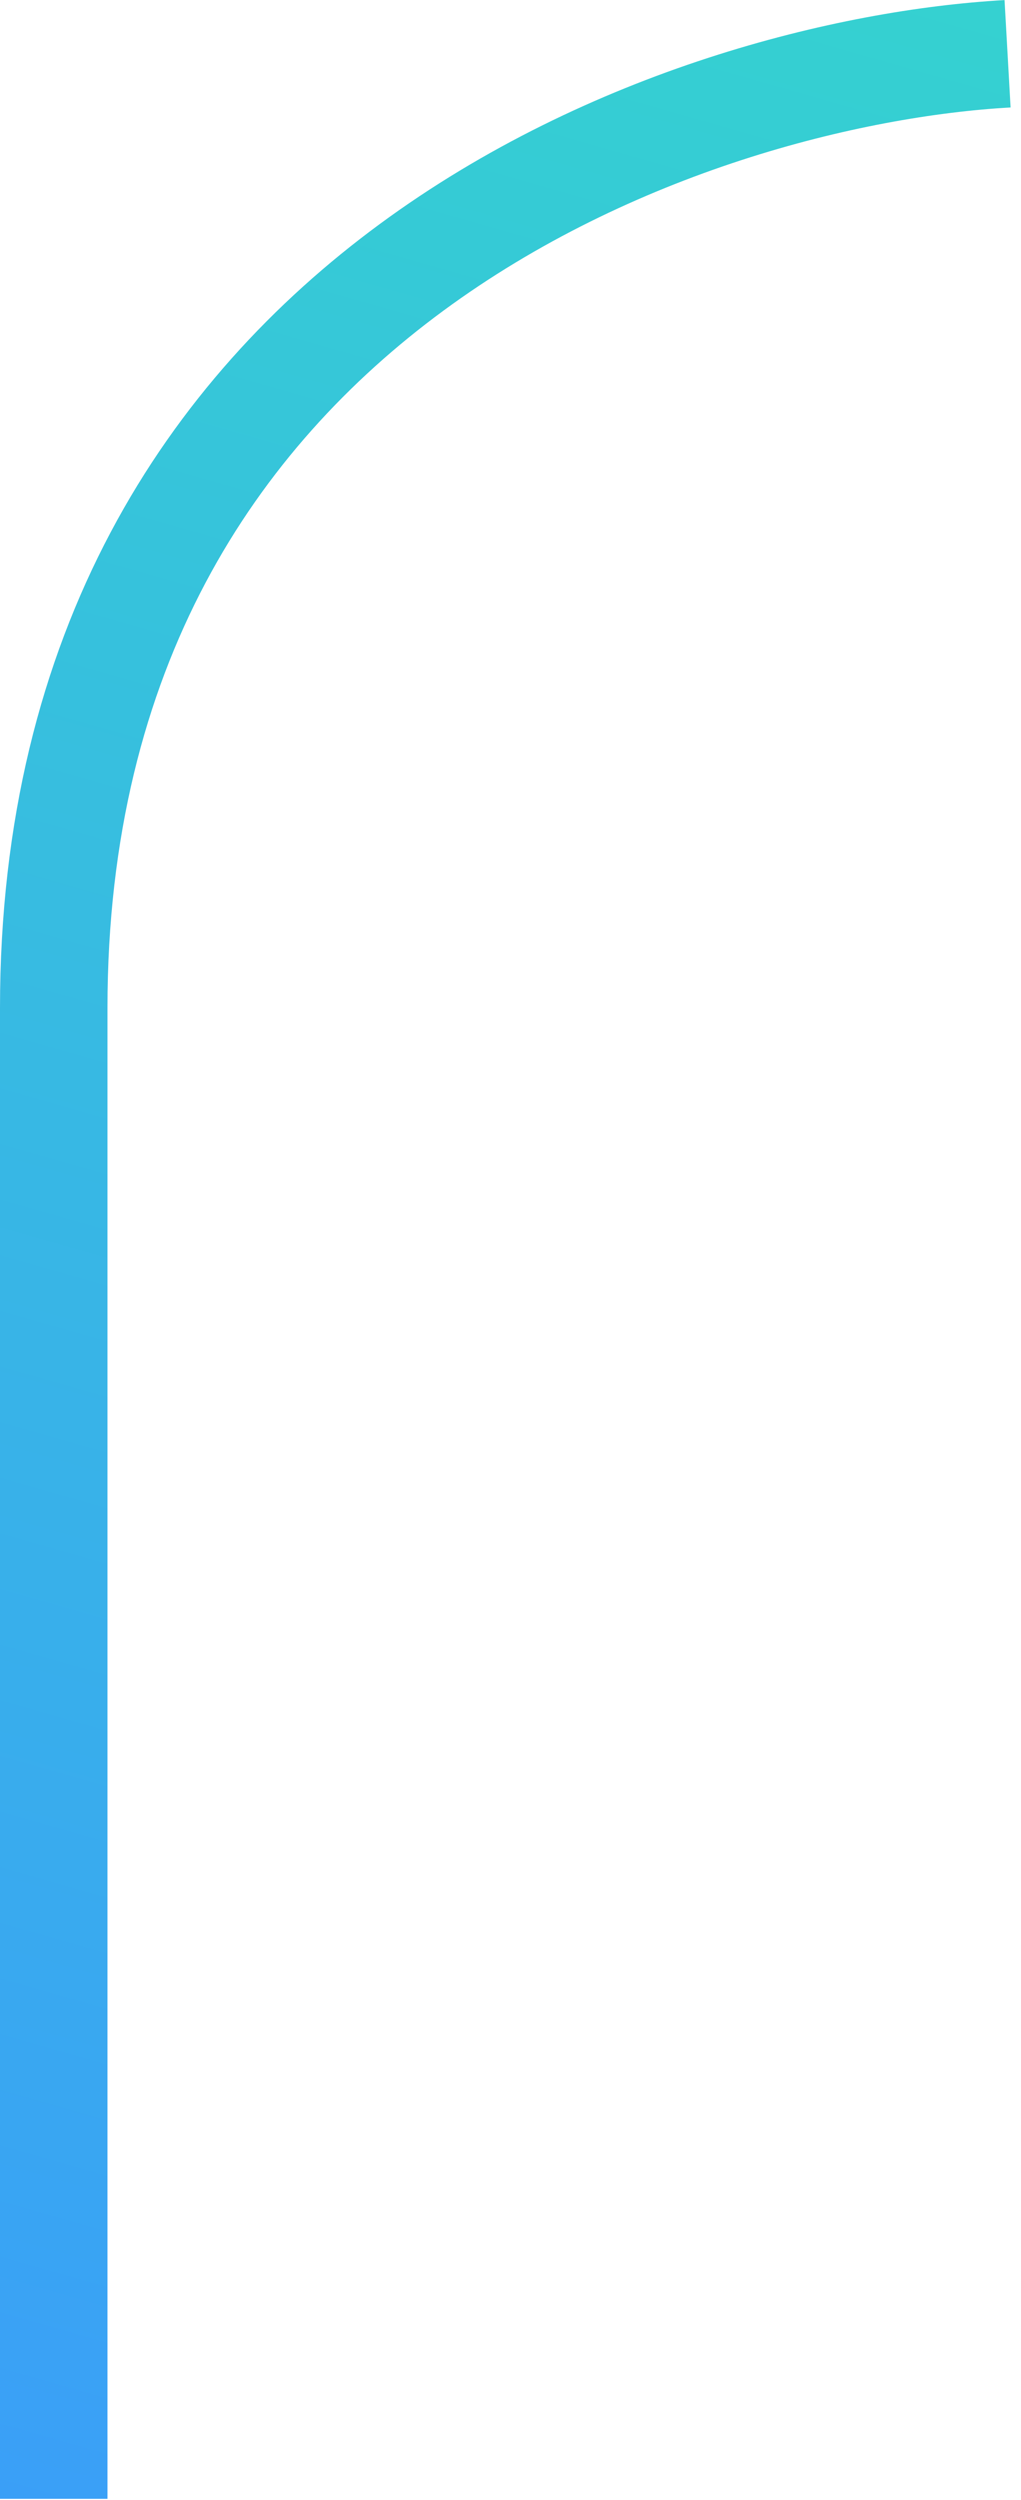
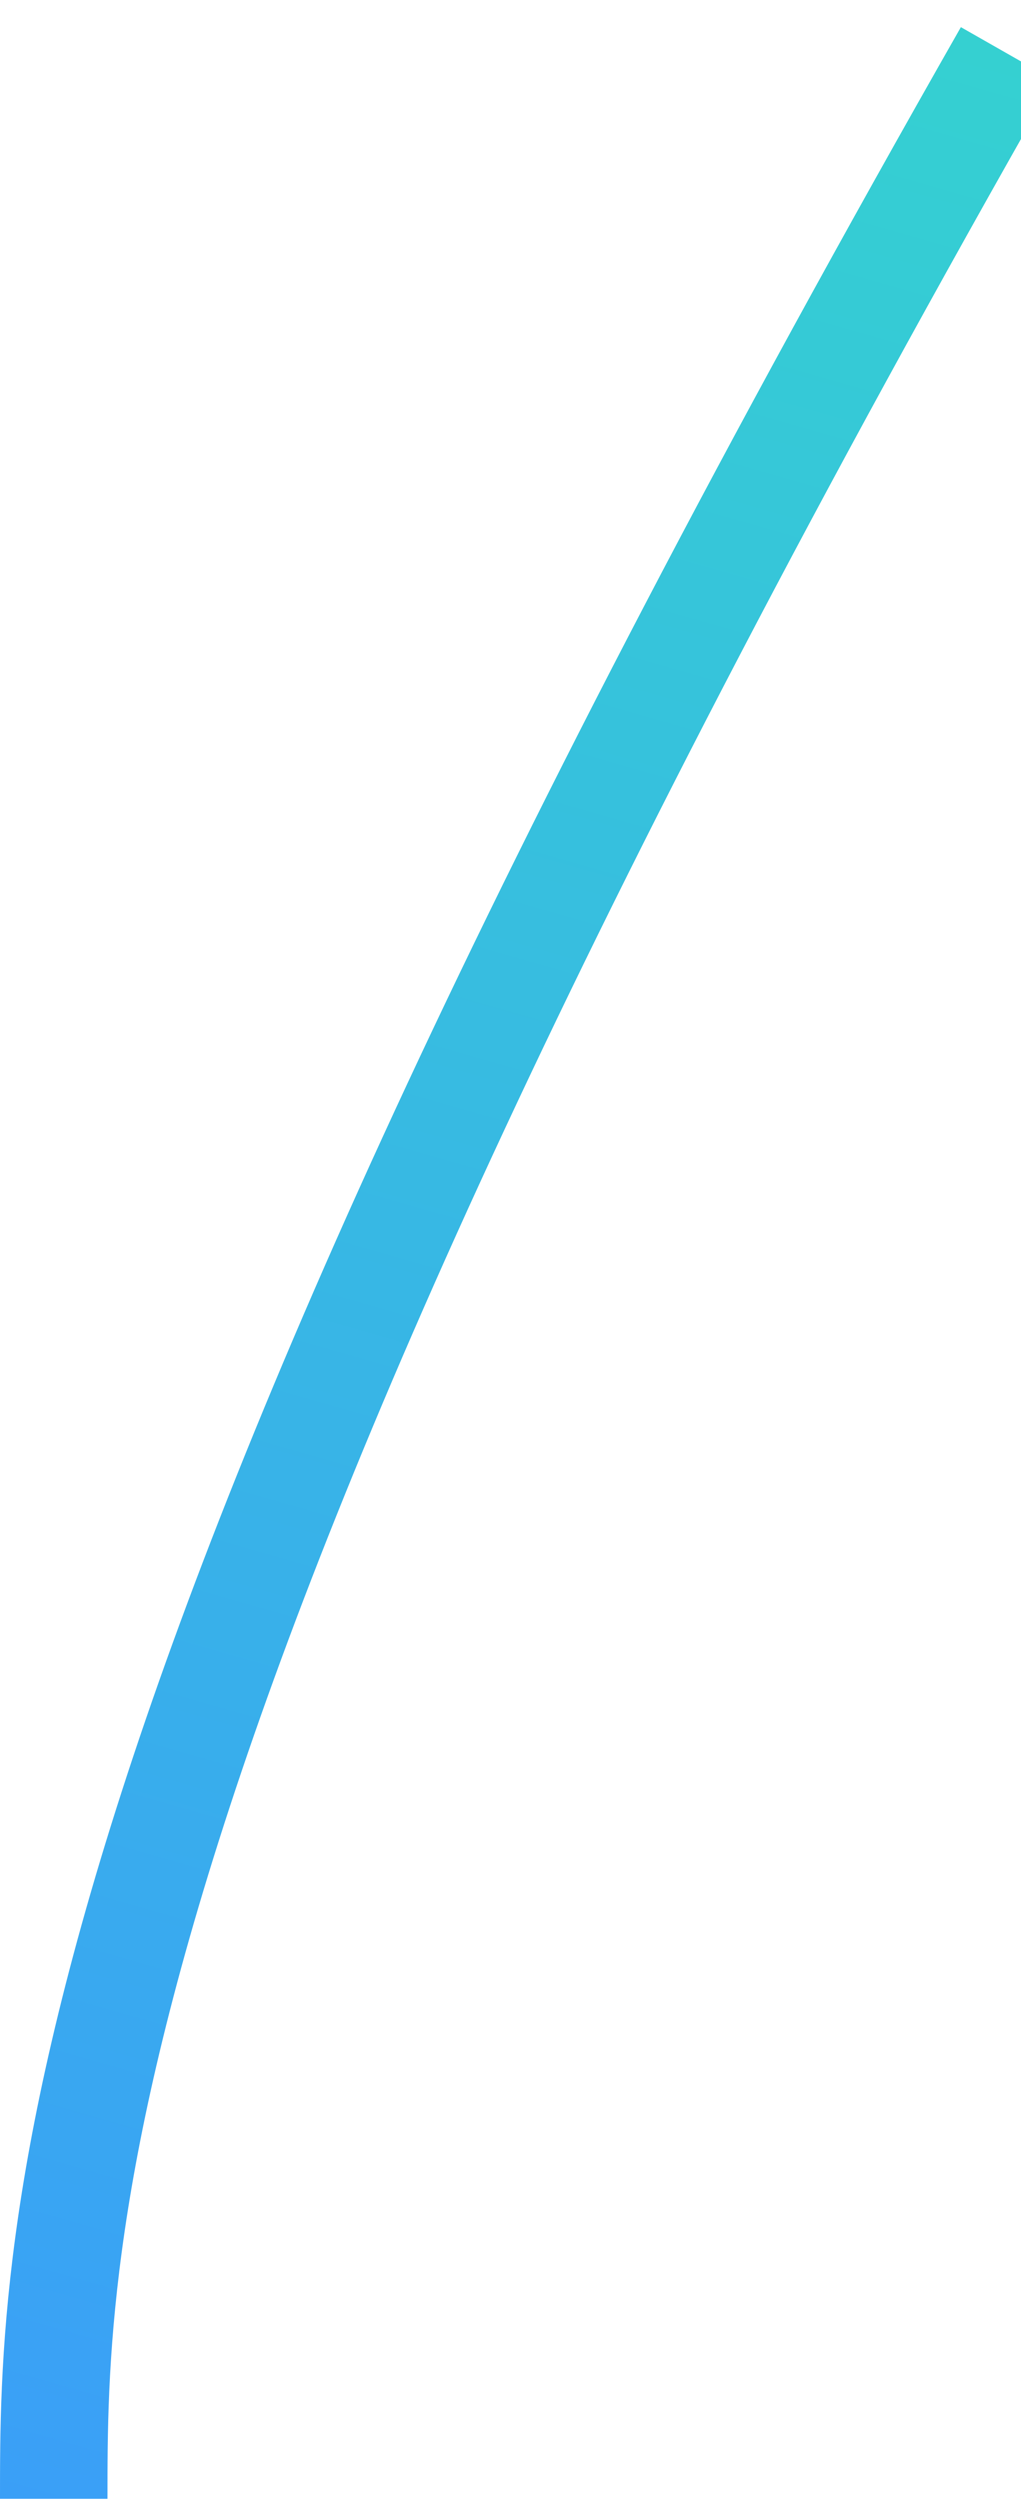
<svg xmlns="http://www.w3.org/2000/svg" width="76" height="186" viewBox="0 0 76 186" fill="none">
-   <path d="M75 4C51.333 5.333 4 21.4 4 75C4 128.6 4 166.733 4 185.9" stroke="url(#paint0_linear_1_14175)" stroke-width="8" />
+   <path d="M75 4C4 128.6 4 166.733 4 185.9" stroke="url(#paint0_linear_1_14175)" stroke-width="8" />
  <defs>
    <linearGradient id="paint0_linear_1_14175" x1="82.911" y1="-21.574" x2="10.774" y2="230.935" gradientUnits="userSpaceOnUse">
      <stop stop-color="#34D7CC" />
      <stop offset="1" stop-color="#3B95FF" />
    </linearGradient>
  </defs>
</svg>